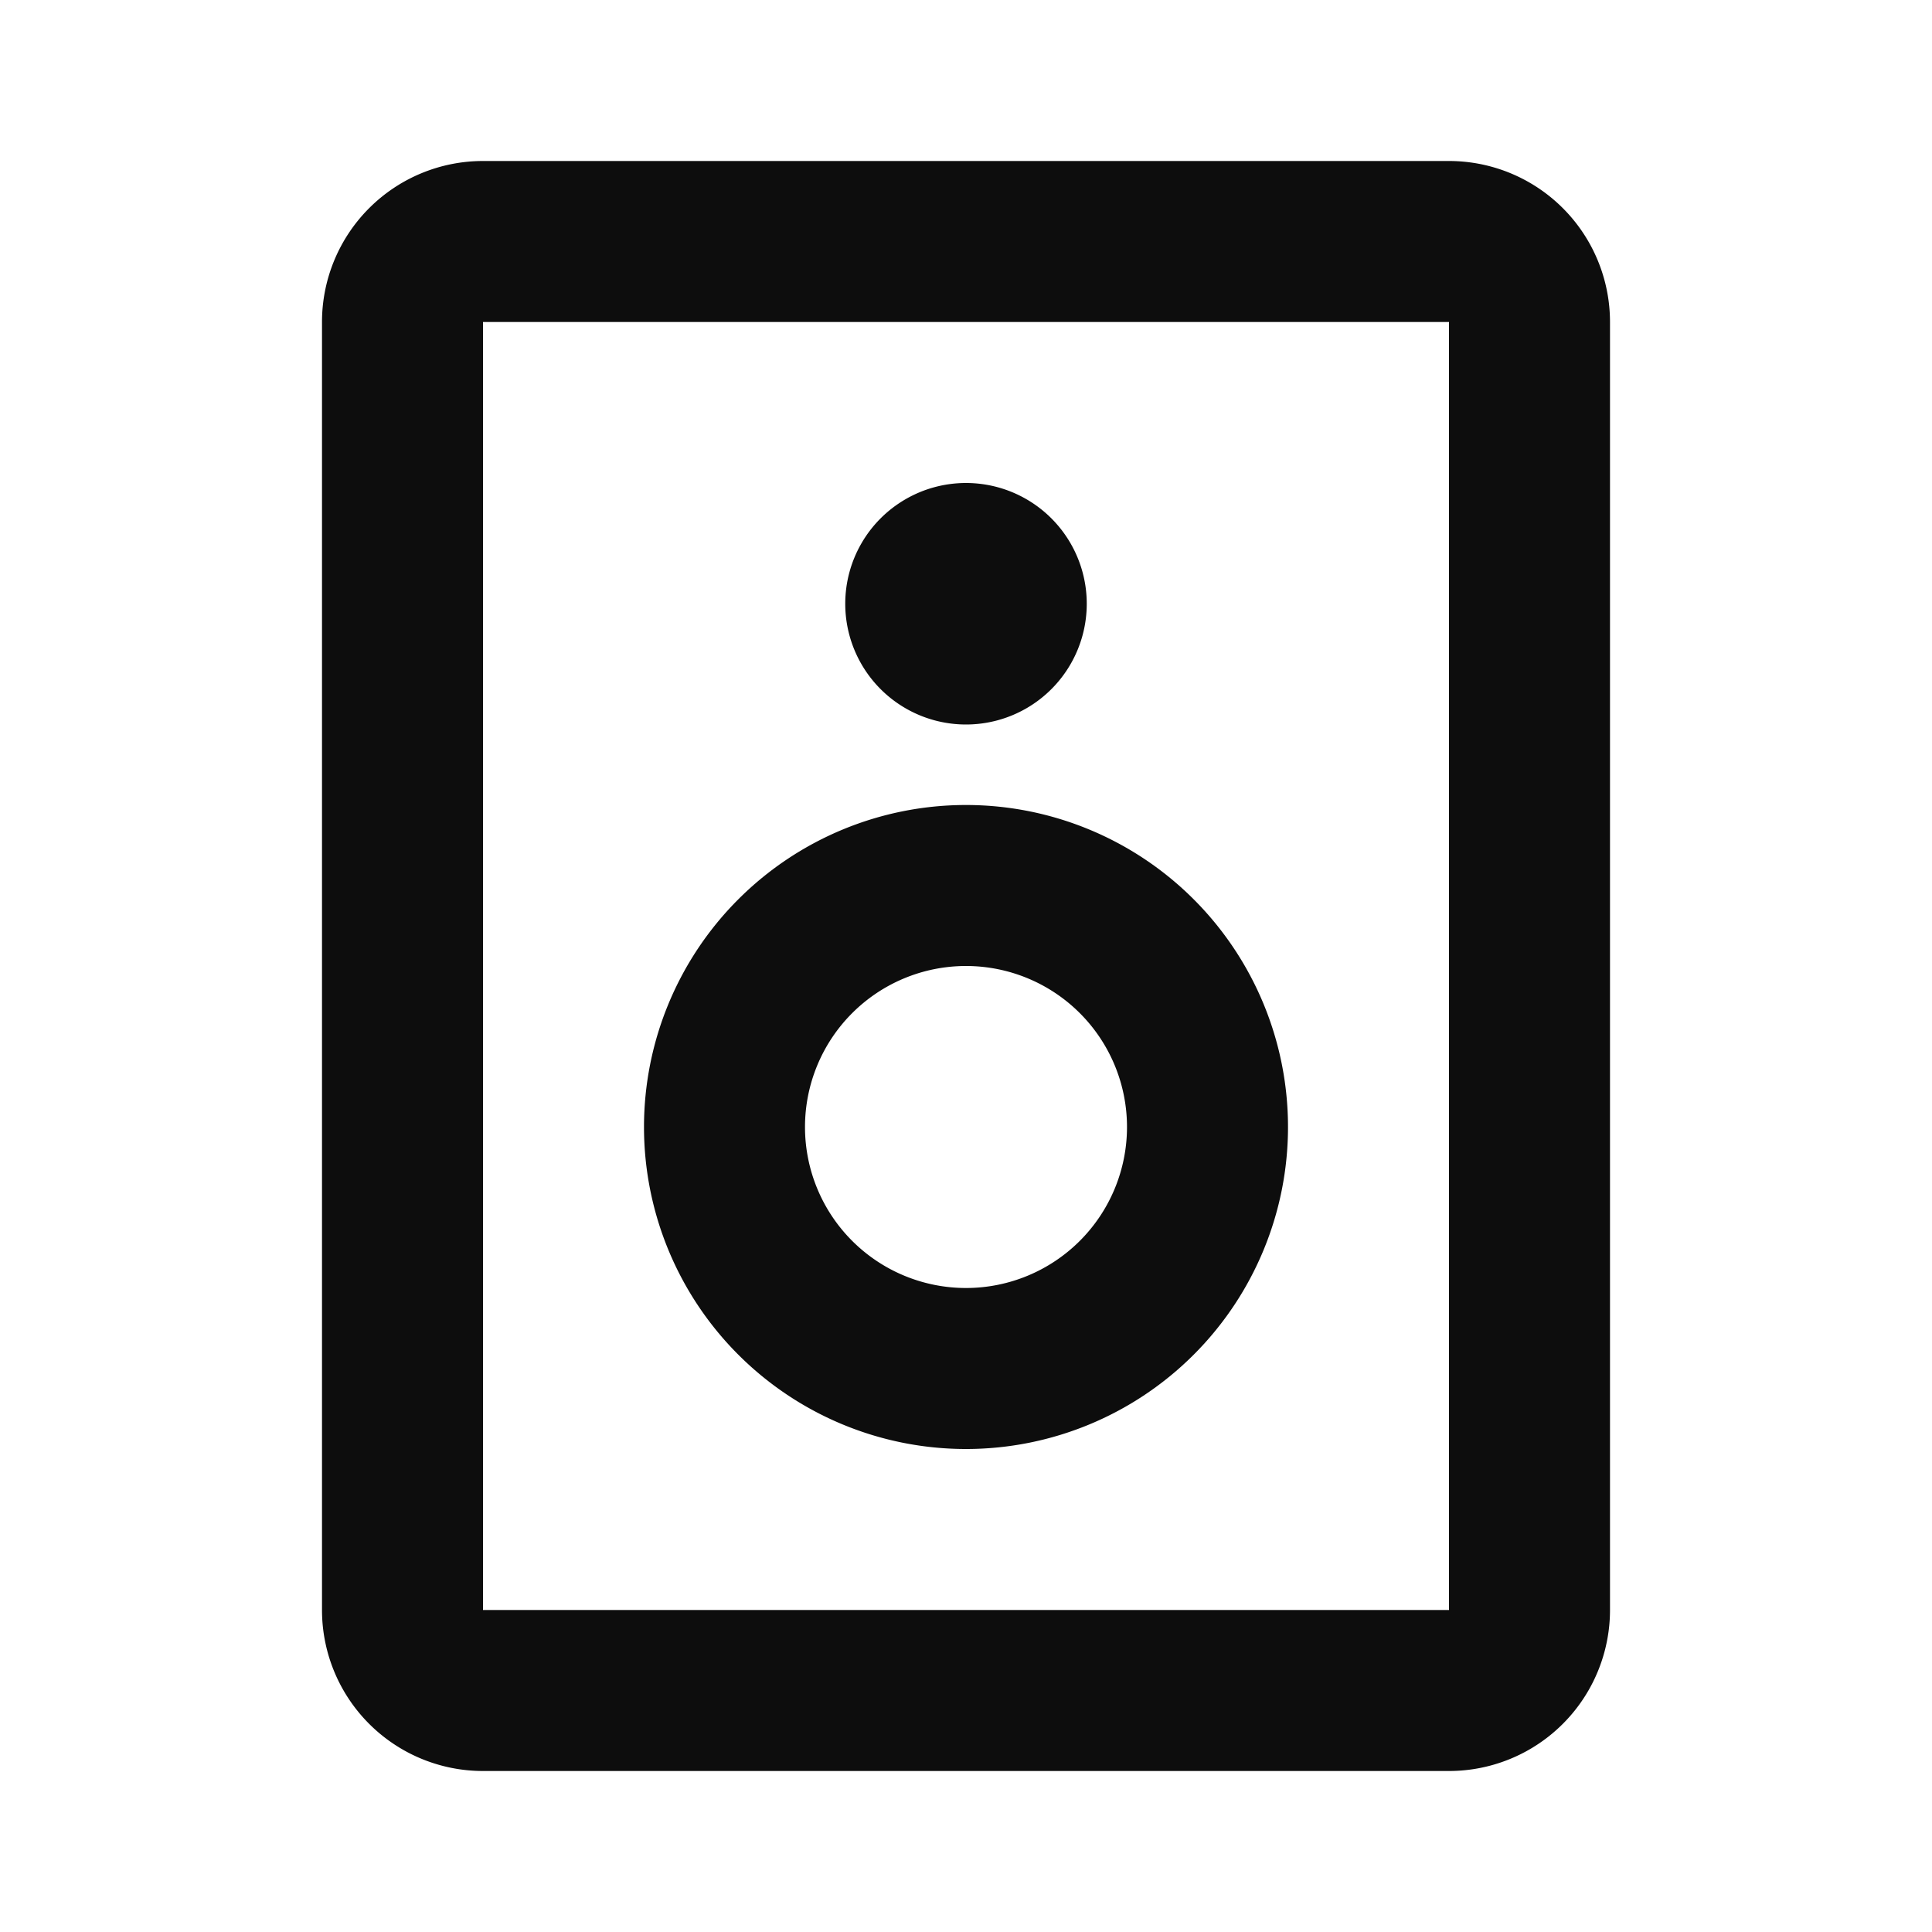
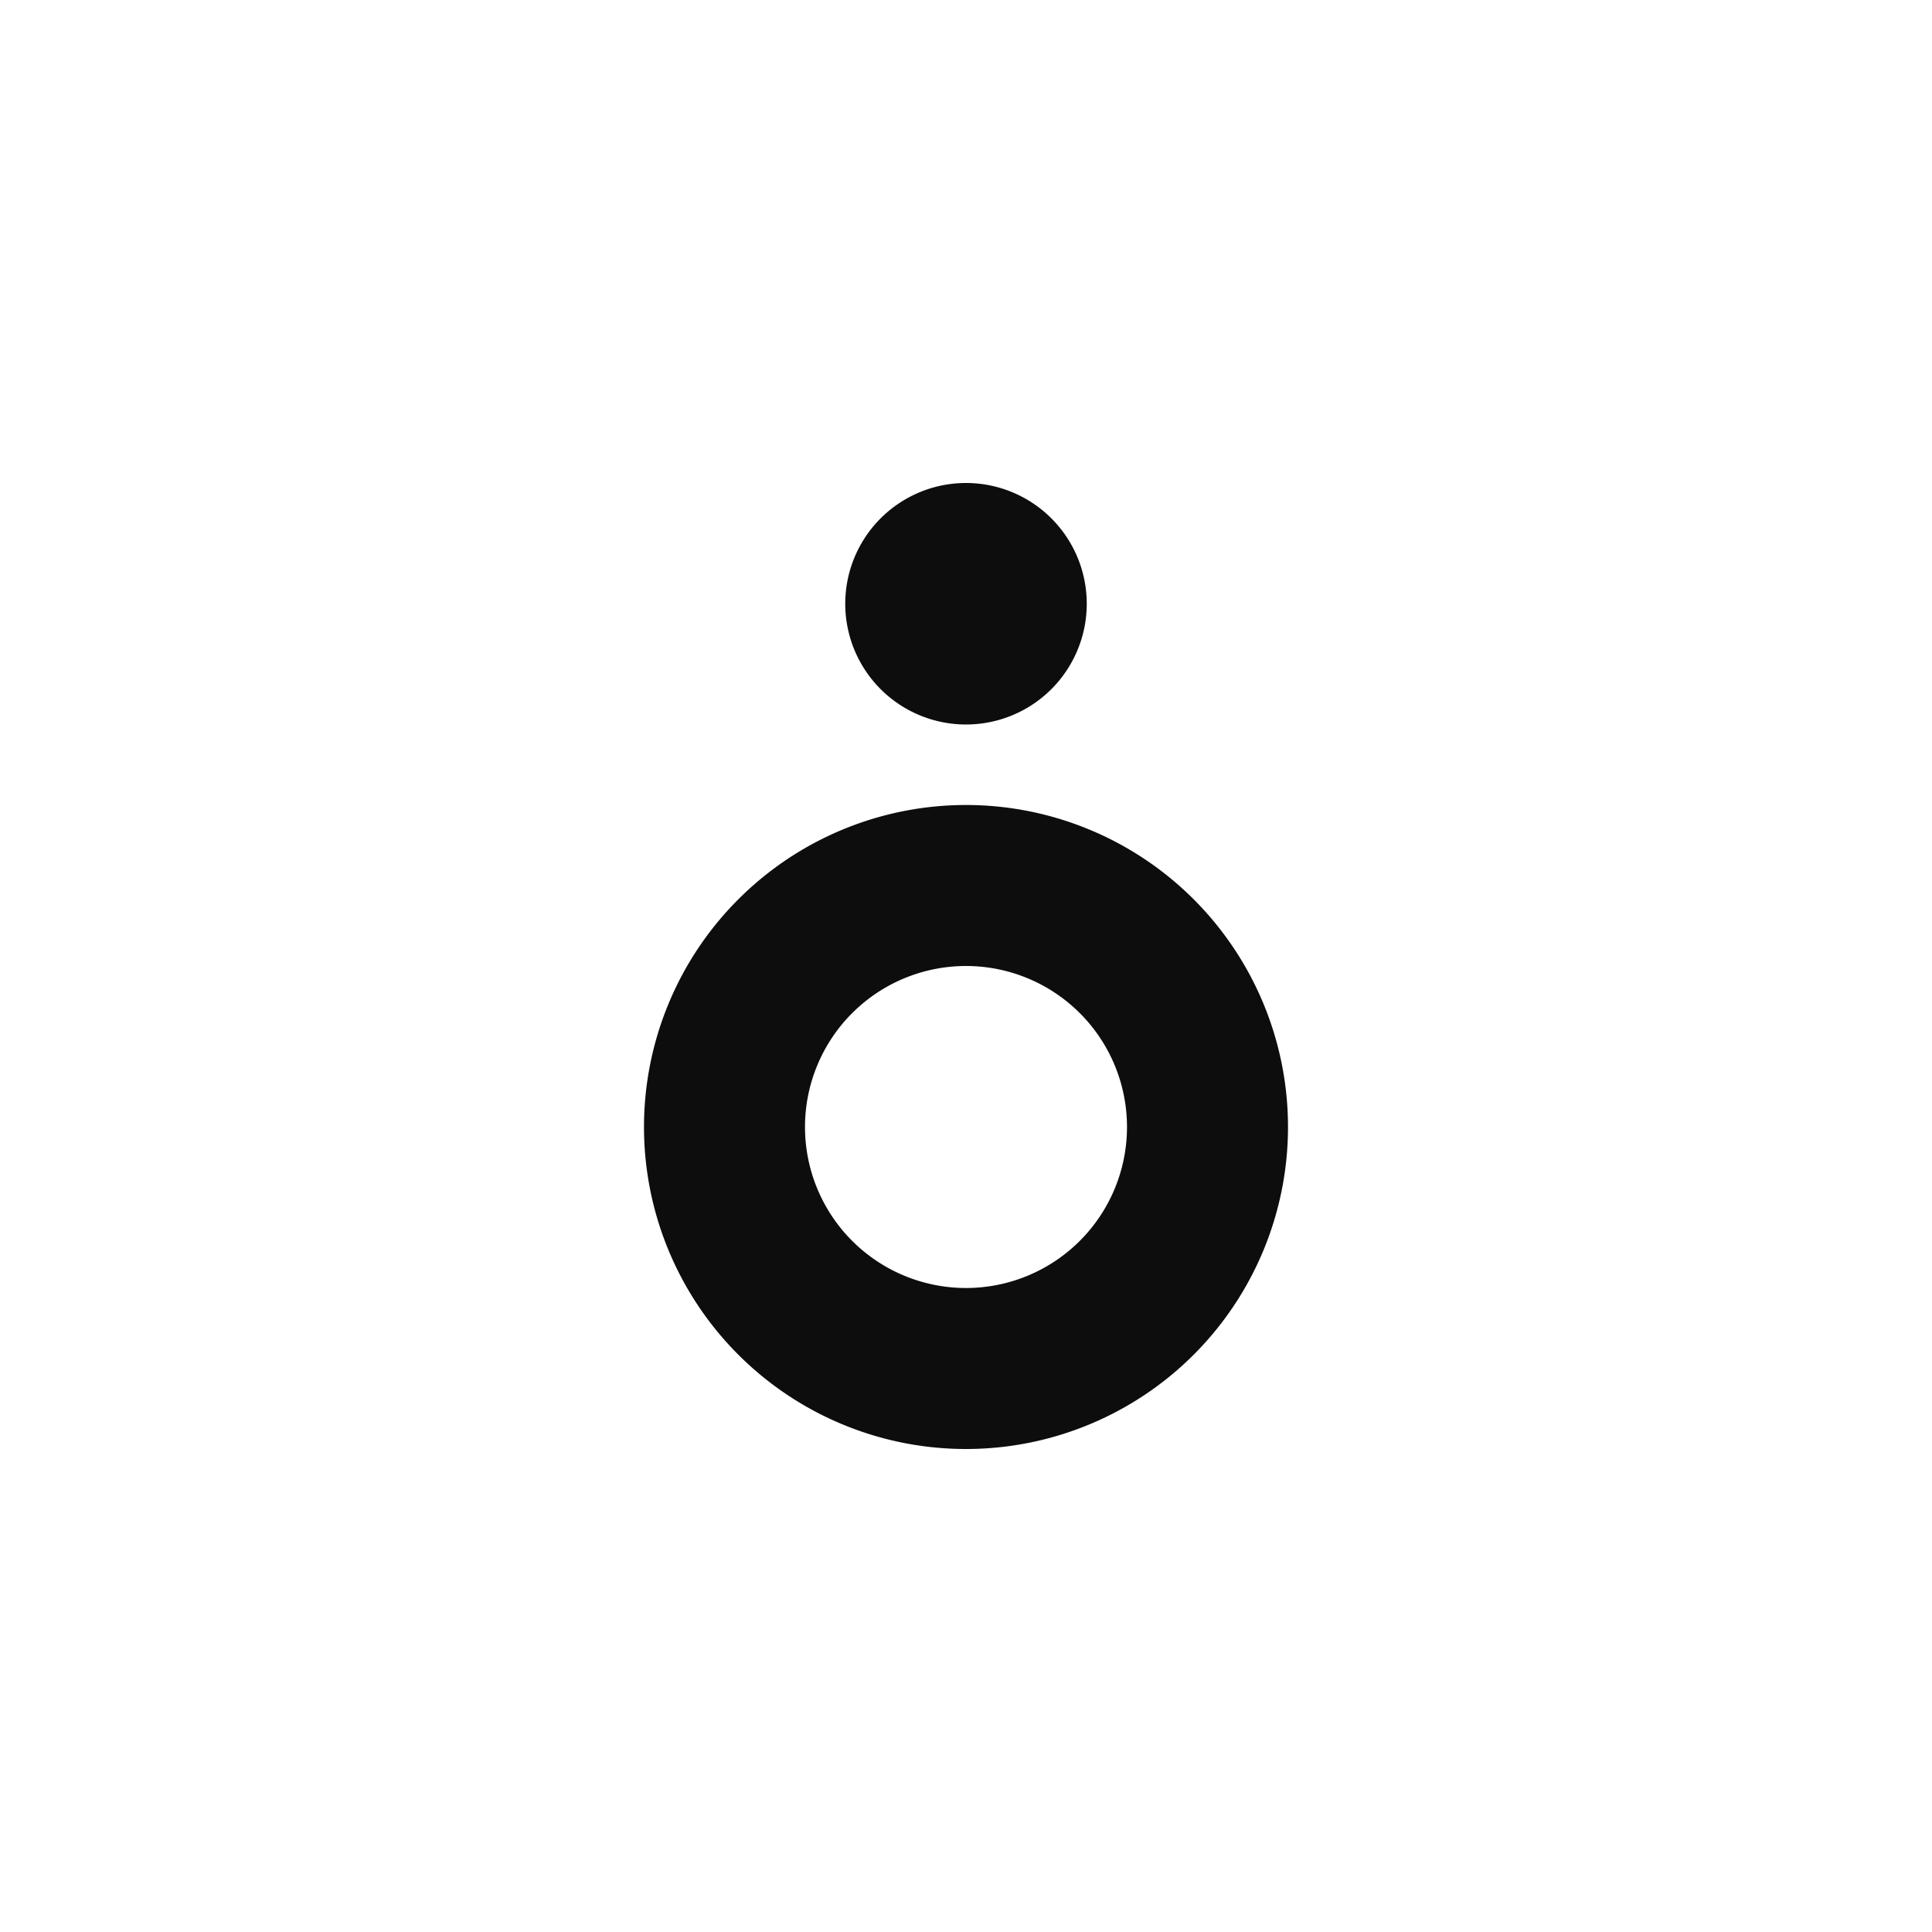
<svg xmlns="http://www.w3.org/2000/svg" width="800px" height="800px" viewBox="0 0 24 24" fill="none">
-   <path d="M4 4a2 2 0 0 1 2-2h12a2 2 0 0 1 2 2v16a2 2 0 0 1-2 2H6a2 2 0 0 1-2-2V4zm14 0H6v16h12V4z" fill="#0D0D0D" />
  <path d="M12 12a2 2 0 1 0 0 4 2 2 0 0 0 0-4zm-4 2a4 4 0 1 1 8 0 4 4 0 0 1-8 0zm5.5-6.5a1.5 1.5 0 1 1-3 0 1.5 1.5 0 0 1 3 0z" fill="#0D0D0D" />
</svg>